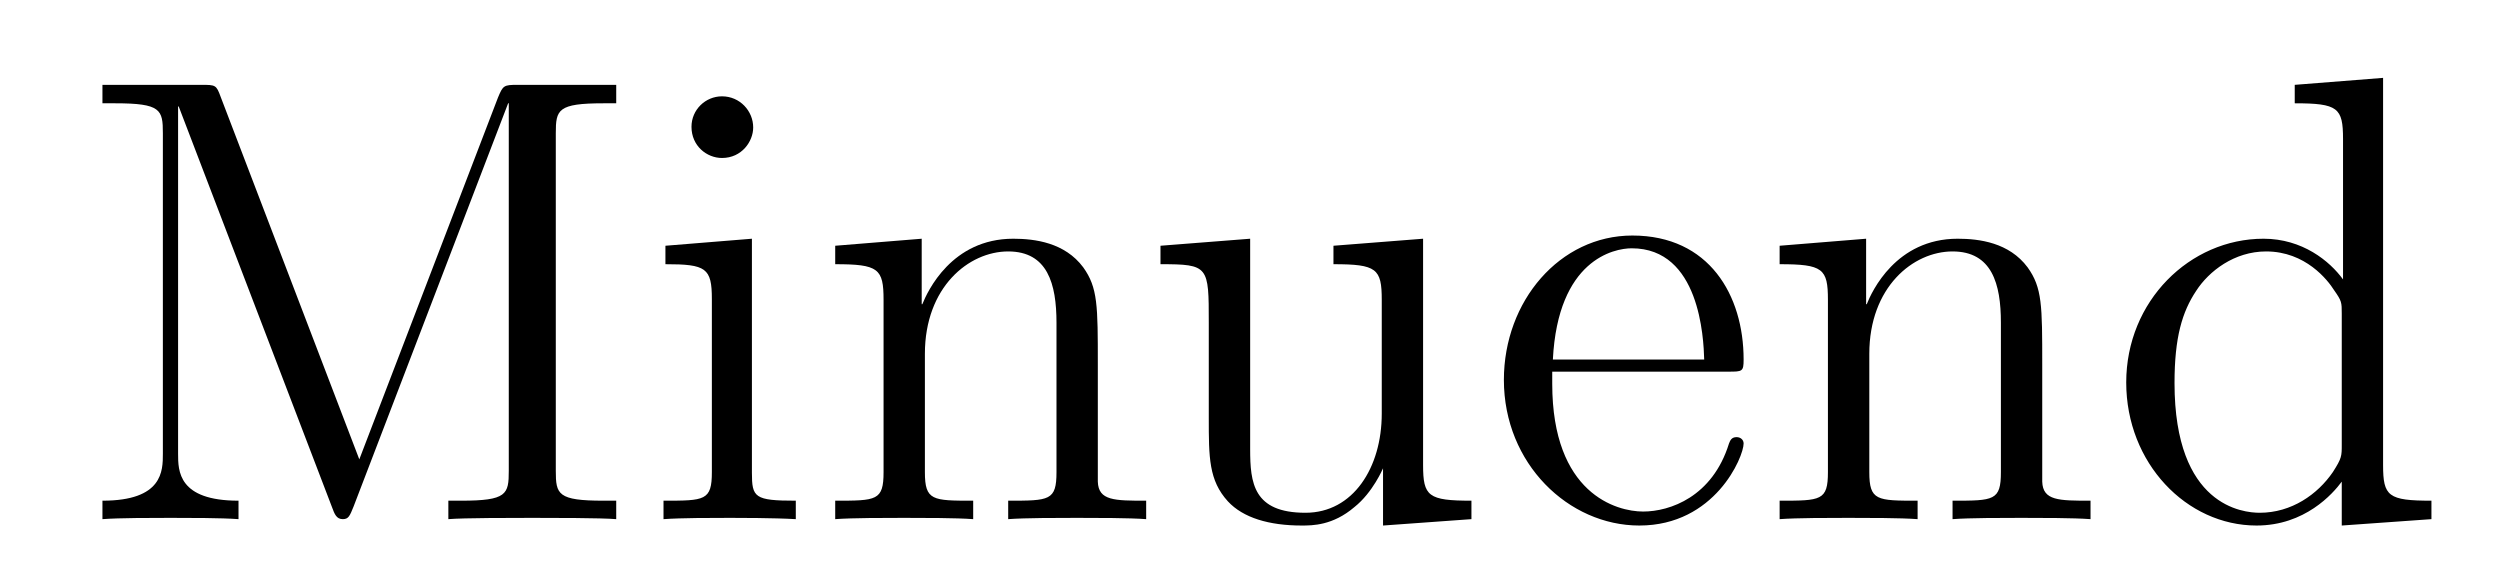
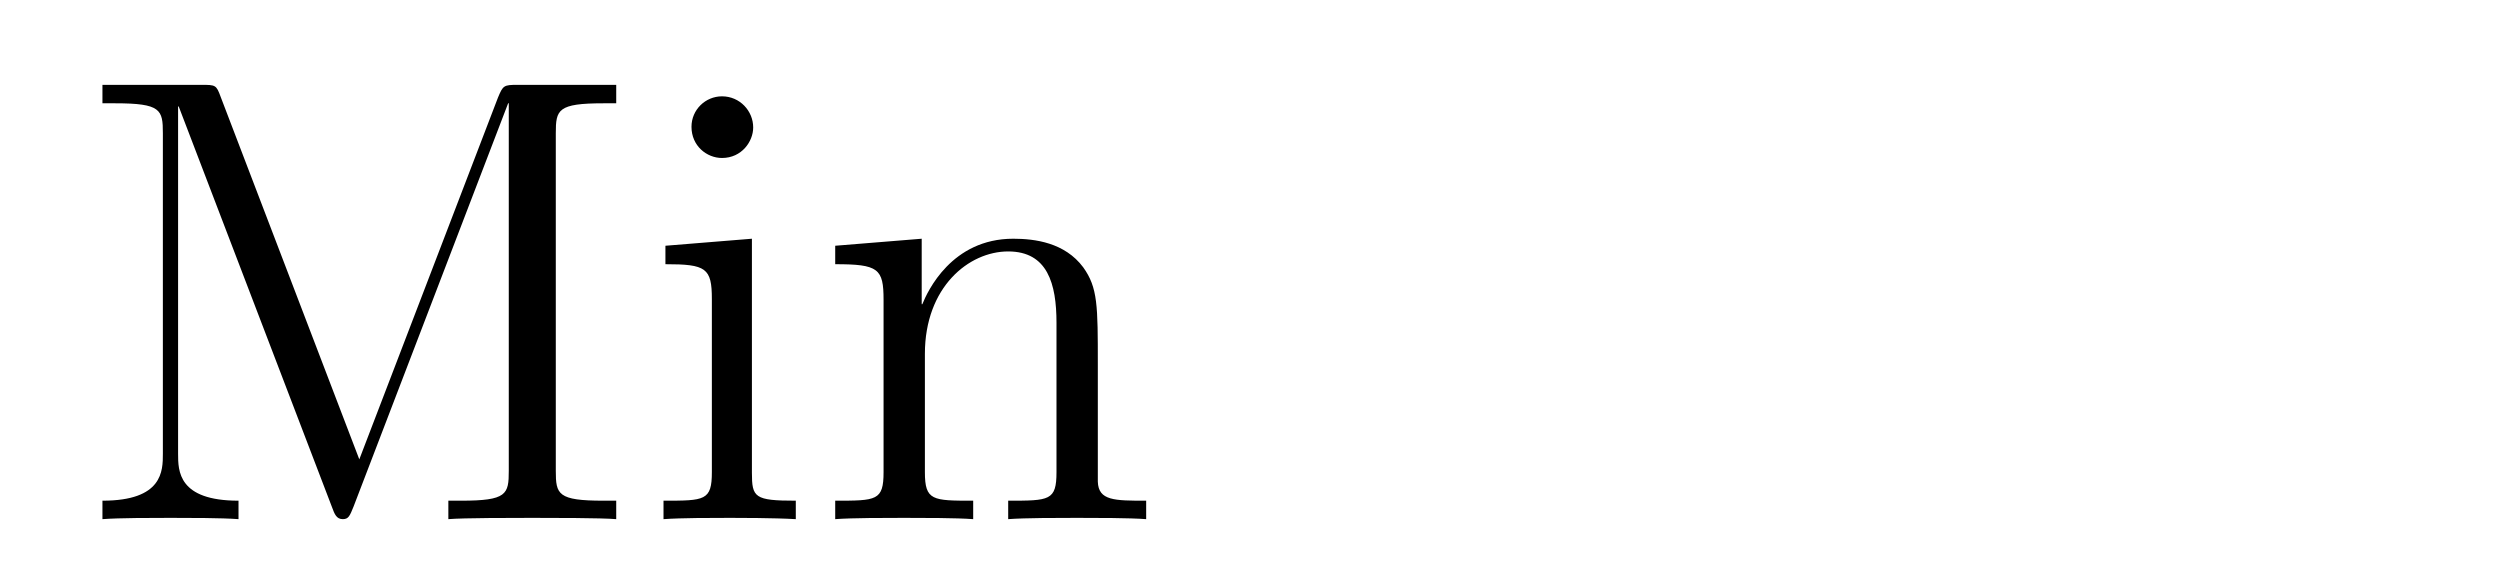
<svg xmlns="http://www.w3.org/2000/svg" height="11pt" version="1.1" viewBox="0 -11 47 11" width="47pt">
  <g id="page1">
    <g transform="matrix(1 0 0 1 -127 653)">
      <path d="M131.149 -662.178C131.066 -662.405 131.054 -662.405 130.779 -662.405H128.926V-662.058H129.165C130.026 -662.058 130.062 -661.938 130.062 -661.496V-655.471C130.062 -655.148 130.062 -654.587 128.926 -654.587V-654.24C129.237 -654.264 129.87 -654.264 130.205 -654.264S131.173 -654.264 131.484 -654.24V-654.587C130.348 -654.587 130.348 -655.148 130.348 -655.471V-661.998H130.36L133.241 -654.467C133.289 -654.336 133.325 -654.24 133.445 -654.24C133.552 -654.24 133.576 -654.3 133.648 -654.479L136.553 -662.058H136.565V-655.148C136.565 -654.706 136.529 -654.587 135.668 -654.587H135.429V-654.24C135.704 -654.264 136.66 -654.264 137.007 -654.264C137.354 -654.264 138.31 -654.264 138.585 -654.24V-654.587H138.346C137.485 -654.587 137.449 -654.706 137.449 -655.148V-661.496C137.449 -661.938 137.485 -662.058 138.346 -662.058H138.585V-662.405H136.732C136.469 -662.405 136.457 -662.393 136.362 -662.166L133.755 -655.364L131.149 -662.178ZM141.16 -661.604C141.16 -661.914 140.909 -662.189 140.574 -662.189C140.263 -662.189 140 -661.938 140 -661.616C140 -661.257 140.287 -661.03 140.574 -661.03C140.945 -661.03 141.16 -661.341 141.16 -661.604ZM139.51 -659.38V-659.033C140.275 -659.033 140.383 -658.962 140.383 -658.376V-655.125C140.383 -654.587 140.251 -654.587 139.474 -654.587V-654.24C139.809 -654.264 140.383 -654.264 140.73 -654.264C140.861 -654.264 141.554 -654.264 141.961 -654.24V-654.587C141.184 -654.587 141.136 -654.647 141.136 -655.113V-659.512L139.51 -659.38ZM147.639 -657.145C147.639 -658.257 147.639 -658.591 147.365 -658.974C147.018 -659.44 146.456 -659.512 146.049 -659.512C144.89 -659.512 144.436 -658.52 144.34 -658.281H144.328V-659.512L142.702 -659.38V-659.033C143.515 -659.033 143.611 -658.95 143.611 -658.364V-655.125C143.611 -654.587 143.48 -654.587 142.702 -654.587V-654.24C143.013 -654.264 143.659 -654.264 143.993 -654.264C144.34 -654.264 144.985 -654.264 145.296 -654.24V-654.587C144.531 -654.587 144.388 -654.587 144.388 -655.125V-657.348C144.388 -658.603 145.213 -659.273 145.954 -659.273C146.695 -659.273 146.862 -658.663 146.862 -657.934V-655.125C146.862 -654.587 146.731 -654.587 145.954 -654.587V-654.24C146.265 -654.264 146.91 -654.264 147.245 -654.264C147.592 -654.264 148.237 -654.264 148.548 -654.24V-654.587C147.95 -654.587 147.651 -654.587 147.639 -654.945V-657.145Z" fill-rule="evenodd" />
-       <path d="M152.069 -659.38V-659.033C152.881 -659.033 152.977 -658.95 152.977 -658.364V-656.224C152.977 -655.208 152.439 -654.36 151.543 -654.36C150.562 -654.36 150.503 -654.921 150.503 -655.555V-659.512L148.817 -659.38V-659.033C149.725 -659.033 149.725 -658.998 149.725 -657.934V-656.141C149.725 -655.4 149.725 -654.969 150.084 -654.575C150.371 -654.264 150.861 -654.12 151.471 -654.12C151.674 -654.12 152.057 -654.12 152.463 -654.467C152.81 -654.742 153.001 -655.196 153.001 -655.196V-654.12L154.663 -654.24V-654.587C153.85 -654.587 153.754 -654.67 153.754 -655.256V-659.512L152.069 -659.38ZM159.493 -657.013C159.756 -657.013 159.78 -657.013 159.78 -657.241C159.78 -658.448 159.134 -659.572 157.688 -659.572C156.325 -659.572 155.273 -658.34 155.273 -656.858C155.273 -655.28 156.492 -654.12 157.819 -654.12C159.242 -654.12 159.78 -655.412 159.78 -655.662C159.78 -655.734 159.72 -655.782 159.648 -655.782C159.553 -655.782 159.529 -655.722 159.505 -655.662C159.194 -654.658 158.393 -654.383 157.891 -654.383C157.389 -654.383 156.182 -654.718 156.182 -656.786V-657.013H159.493ZM156.194 -657.241C156.289 -659.117 157.341 -659.332 157.676 -659.332C158.955 -659.332 159.027 -657.647 159.039 -657.241H156.194ZM165.394 -657.145C165.394 -658.257 165.394 -658.591 165.119 -658.974C164.772 -659.44 164.211 -659.512 163.804 -659.512C162.644 -659.512 162.19 -658.52 162.095 -658.281H162.083V-659.512L160.457 -659.38V-659.033C161.27 -659.033 161.365 -658.95 161.365 -658.364V-655.125C161.365 -654.587 161.234 -654.587 160.457 -654.587V-654.24C160.768 -654.264 161.413 -654.264 161.748 -654.264C162.095 -654.264 162.74 -654.264 163.051 -654.24V-654.587C162.286 -654.587 162.143 -654.587 162.143 -655.125V-657.348C162.143 -658.603 162.967 -659.273 163.708 -659.273S164.617 -658.663 164.617 -657.934V-655.125C164.617 -654.587 164.485 -654.587 163.708 -654.587V-654.24C164.019 -654.264 164.665 -654.264 164.999 -654.264C165.346 -654.264 165.992 -654.264 166.302 -654.24V-654.587C165.705 -654.587 165.406 -654.587 165.394 -654.945V-657.145ZM170.141 -662.405V-662.058C170.953 -662.058 171.049 -661.974 171.049 -661.388V-658.747C170.798 -659.093 170.284 -659.512 169.555 -659.512C168.168 -659.512 166.973 -658.34 166.973 -656.81C166.973 -655.292 168.108 -654.12 169.423 -654.12C170.332 -654.12 170.858 -654.718 171.025 -654.945V-654.12L172.711 -654.24V-654.587C171.898 -654.587 171.802 -654.67 171.802 -655.256V-662.536L170.141 -662.405ZM171.025 -655.639C171.025 -655.423 171.025 -655.387 170.858 -655.125C170.571 -654.706 170.081 -654.36 169.483 -654.36C169.172 -654.36 167.881 -654.479 167.881 -656.798C167.881 -657.659 168.025 -658.137 168.288 -658.532C168.527 -658.902 169.005 -659.273 169.603 -659.273C170.344 -659.273 170.762 -658.735 170.882 -658.543C171.025 -658.34 171.025 -658.316 171.025 -658.101V-655.639Z" fill-rule="evenodd" />
    </g>
  </g>
</svg>